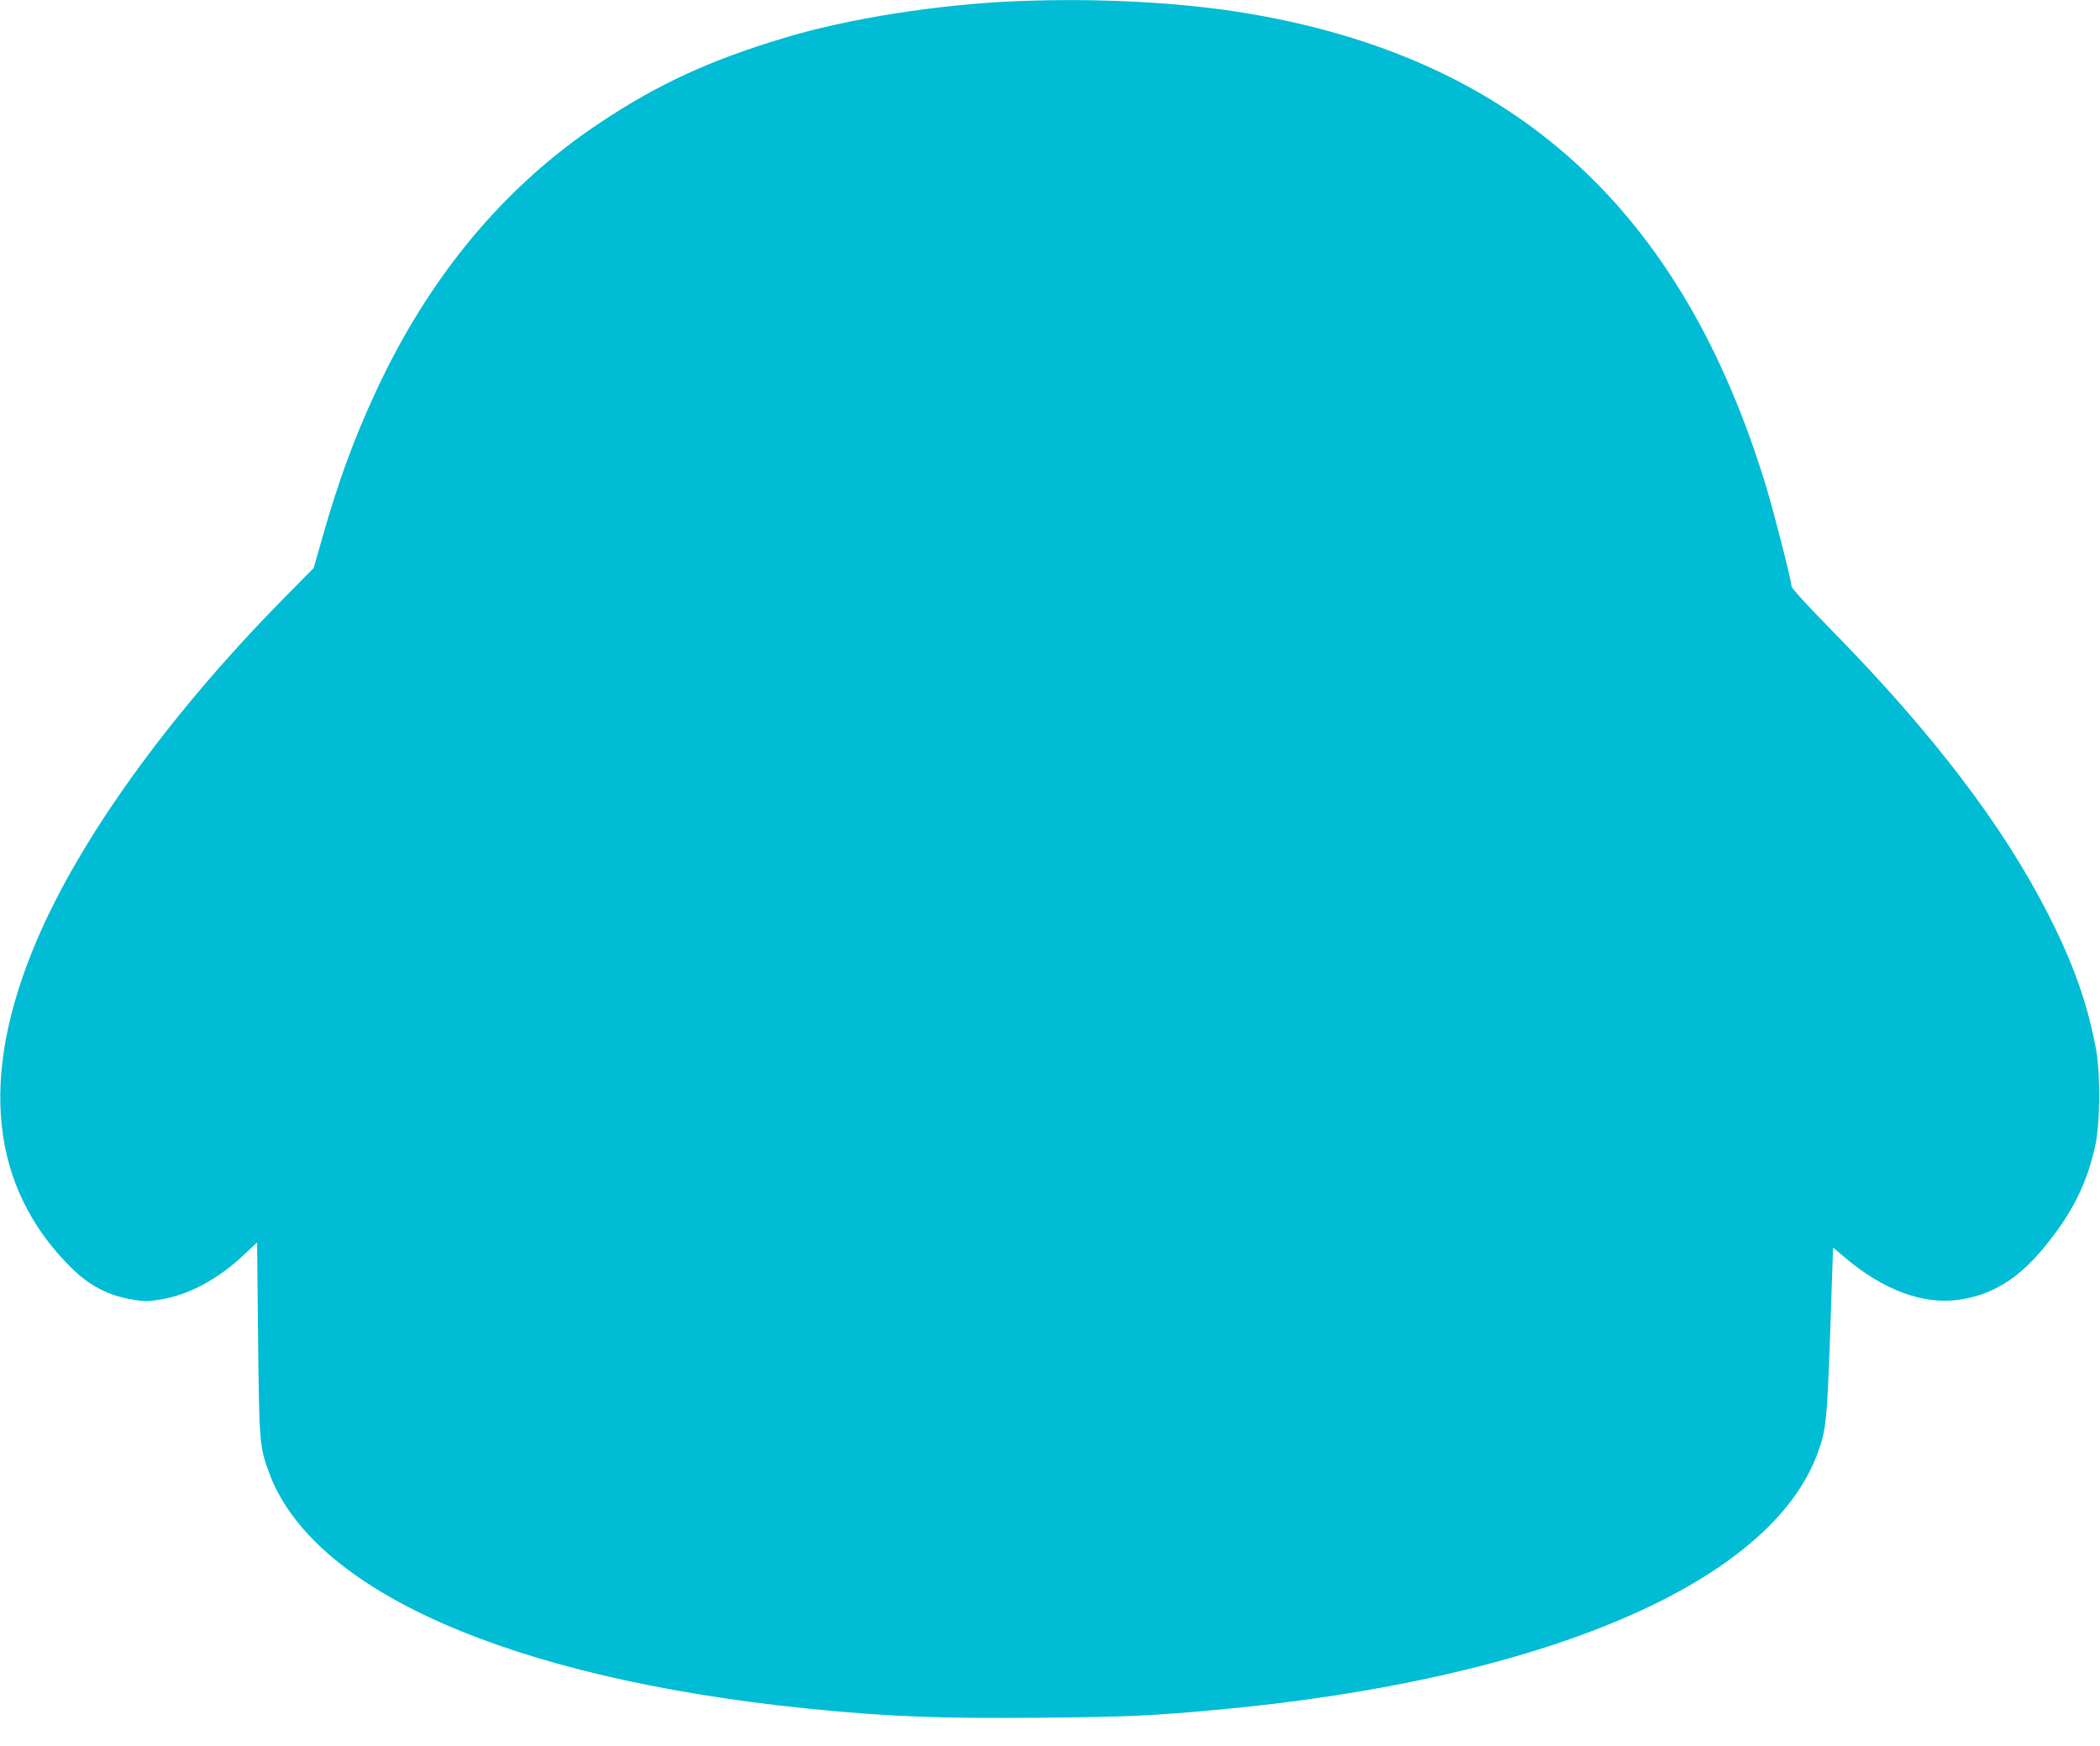
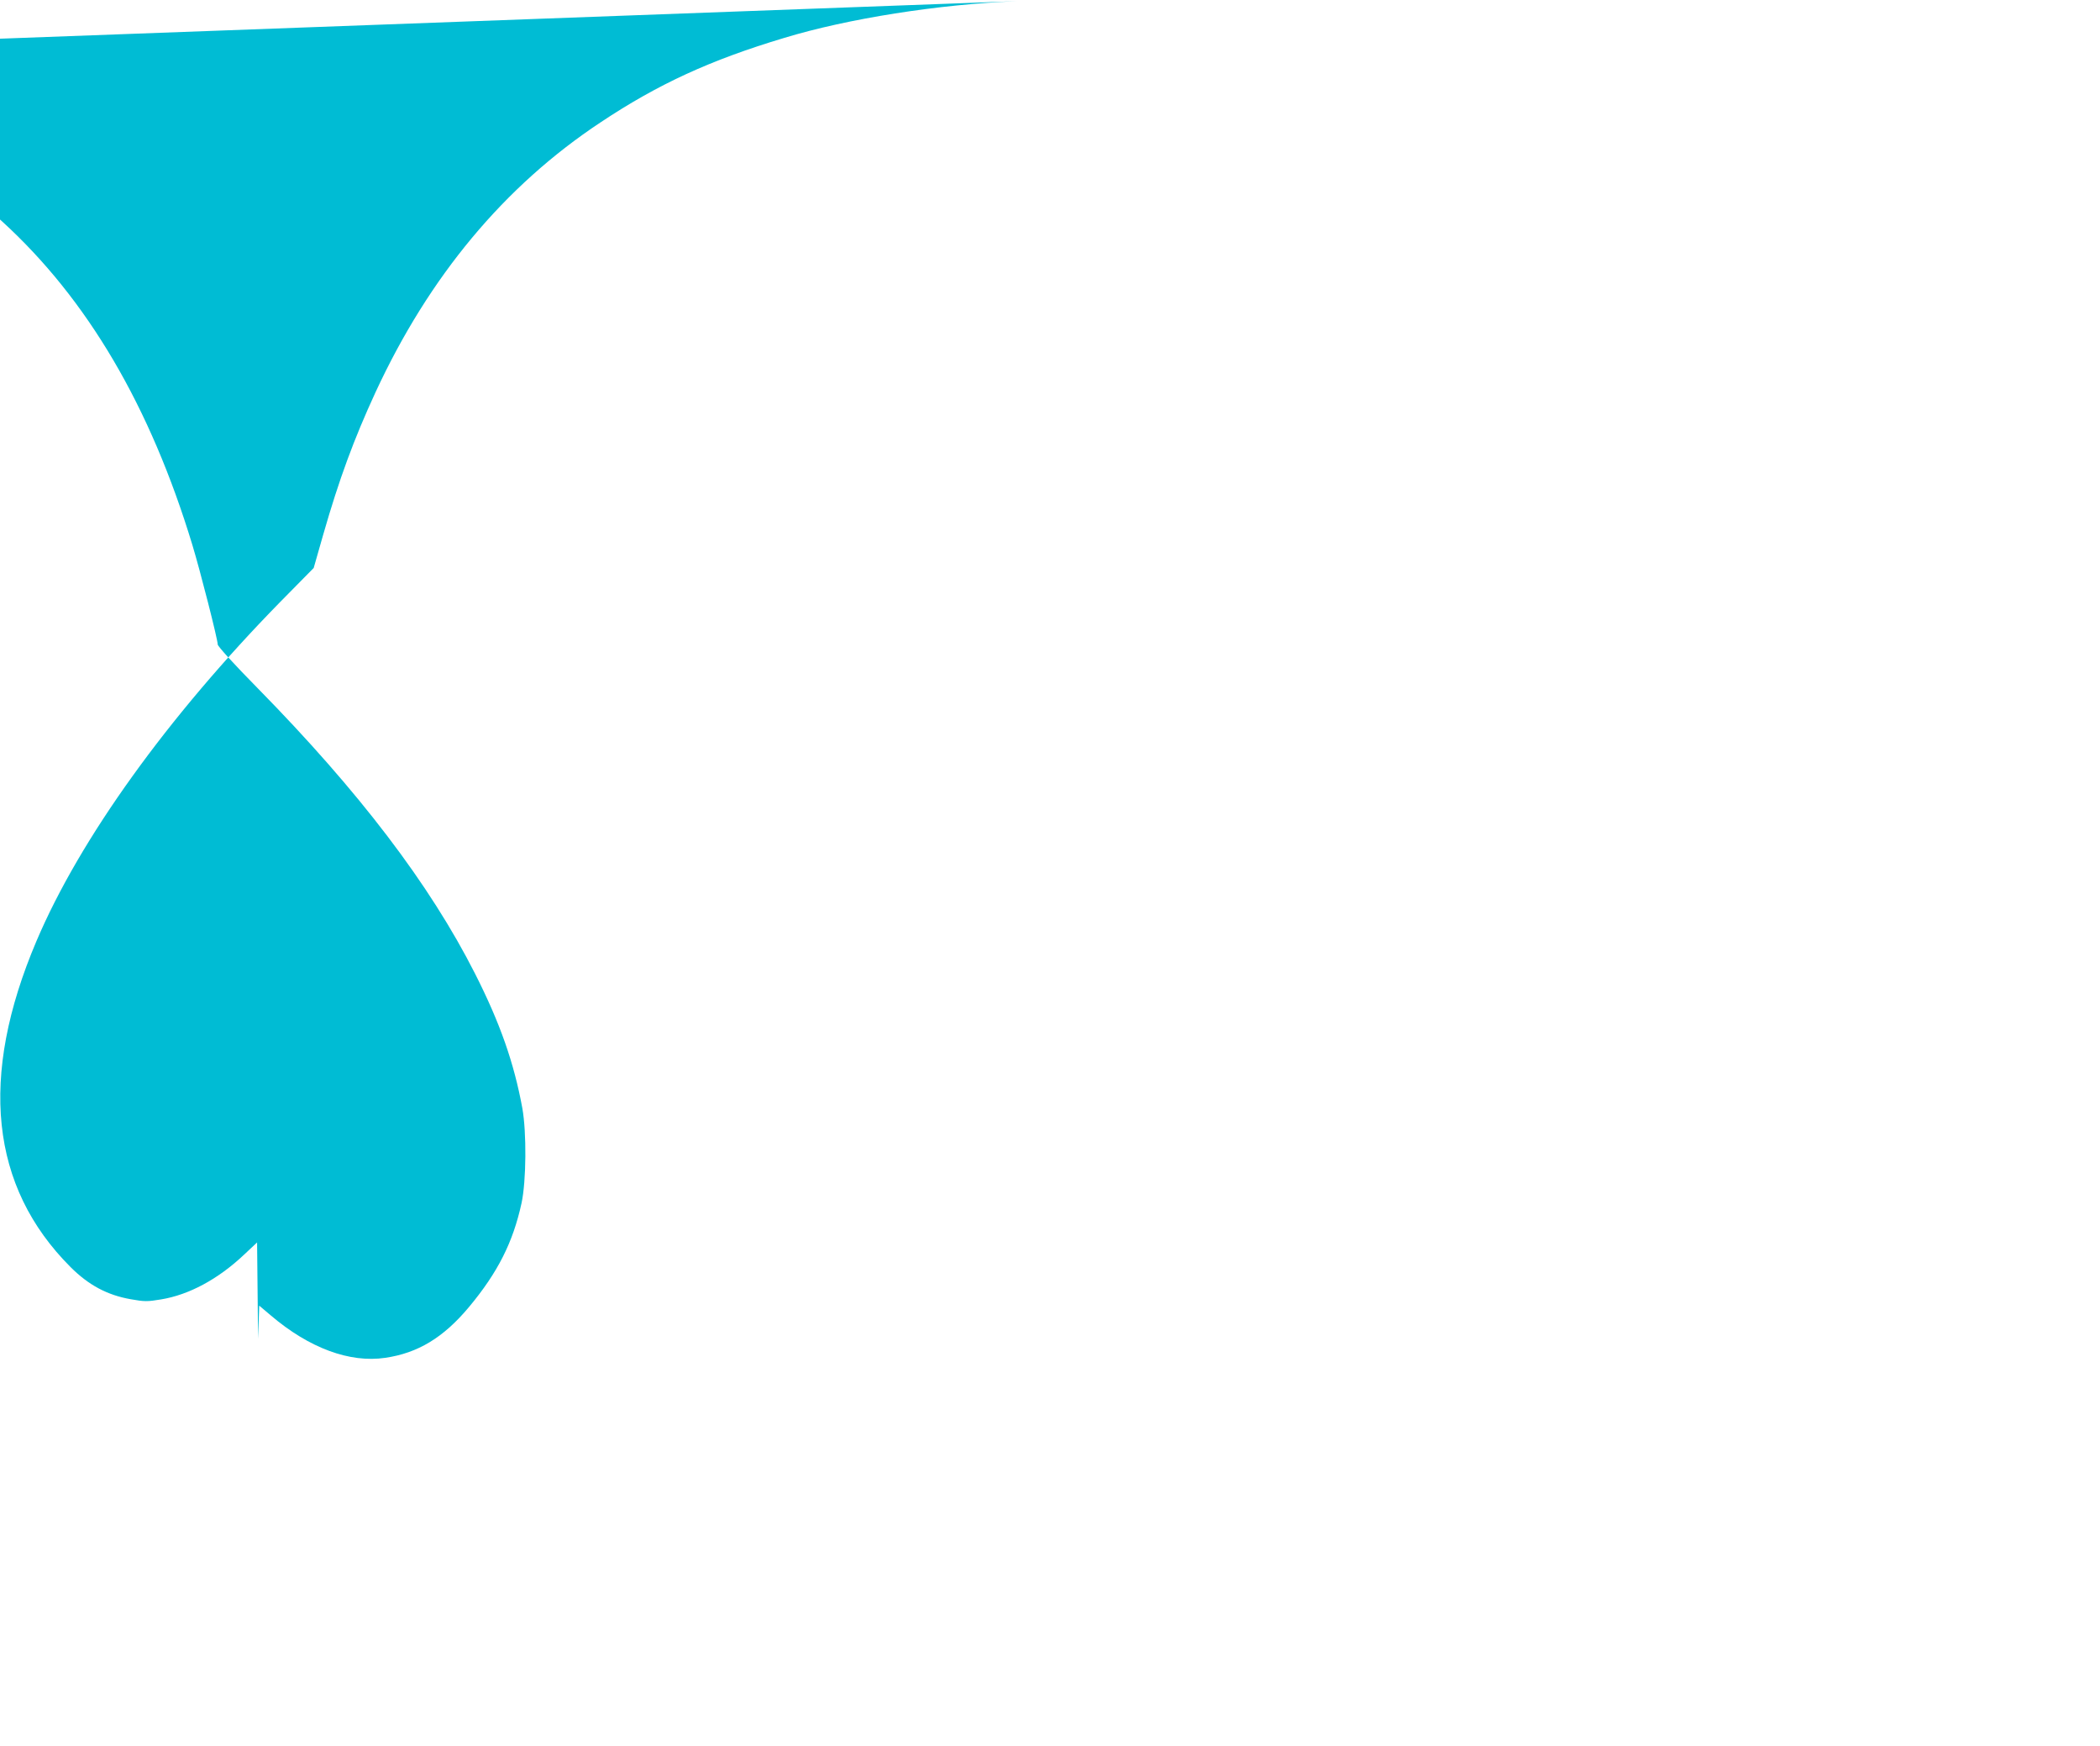
<svg xmlns="http://www.w3.org/2000/svg" version="1.0" width="1280pt" height="1064pt" viewBox="0 0 1280 1064" preserveAspectRatio="xMidYMid meet">
  <g transform="translate(0,1064) scale(0.1,-0.1)" fill="#00bcd4" stroke="none">
-     <path d="M6200 10633 c-478 -19 -1032 -106 -1420 -224 -451 -135 -770 -282 -1120 -515 -586 -388 -1044 -938 -1371 -1644 -132 -286 -222 -530 -319 -868 l-58 -203 -204 -207 c-685 -699 -1221 -1443 -1486 -2067 -352 -828 -282 -1496 208 -1986 110 -110 224 -171 367 -196 84 -15 101 -15 185 -1 170 28 347 123 505 272 l80 75 6 -587 c7 -637 9 -654 66 -813 263 -723 1473 -1255 3271 -1439 501 -51 820 -63 1437 -57 524 5 661 11 1058 47 2002 182 3388 774 3675 1568 55 153 58 184 86 1048 l7 202 71 -60 c234 -199 481 -290 697 -258 199 29 355 123 511 310 175 210 268 394 320 633 29 135 31 430 5 577 -51 278 -136 520 -288 820 -276 545 -708 1112 -1326 1741 -145 147 -243 255 -243 266 0 31 -106 447 -155 608 -512 1685 -1529 2611 -3165 2884 -400 67 -907 94 -1400 74z" />
+     <path d="M6200 10633 c-478 -19 -1032 -106 -1420 -224 -451 -135 -770 -282 -1120 -515 -586 -388 -1044 -938 -1371 -1644 -132 -286 -222 -530 -319 -868 l-58 -203 -204 -207 c-685 -699 -1221 -1443 -1486 -2067 -352 -828 -282 -1496 208 -1986 110 -110 224 -171 367 -196 84 -15 101 -15 185 -1 170 28 347 123 505 272 l80 75 6 -587 l7 202 71 -60 c234 -199 481 -290 697 -258 199 29 355 123 511 310 175 210 268 394 320 633 29 135 31 430 5 577 -51 278 -136 520 -288 820 -276 545 -708 1112 -1326 1741 -145 147 -243 255 -243 266 0 31 -106 447 -155 608 -512 1685 -1529 2611 -3165 2884 -400 67 -907 94 -1400 74z" />
  </g>
</svg>